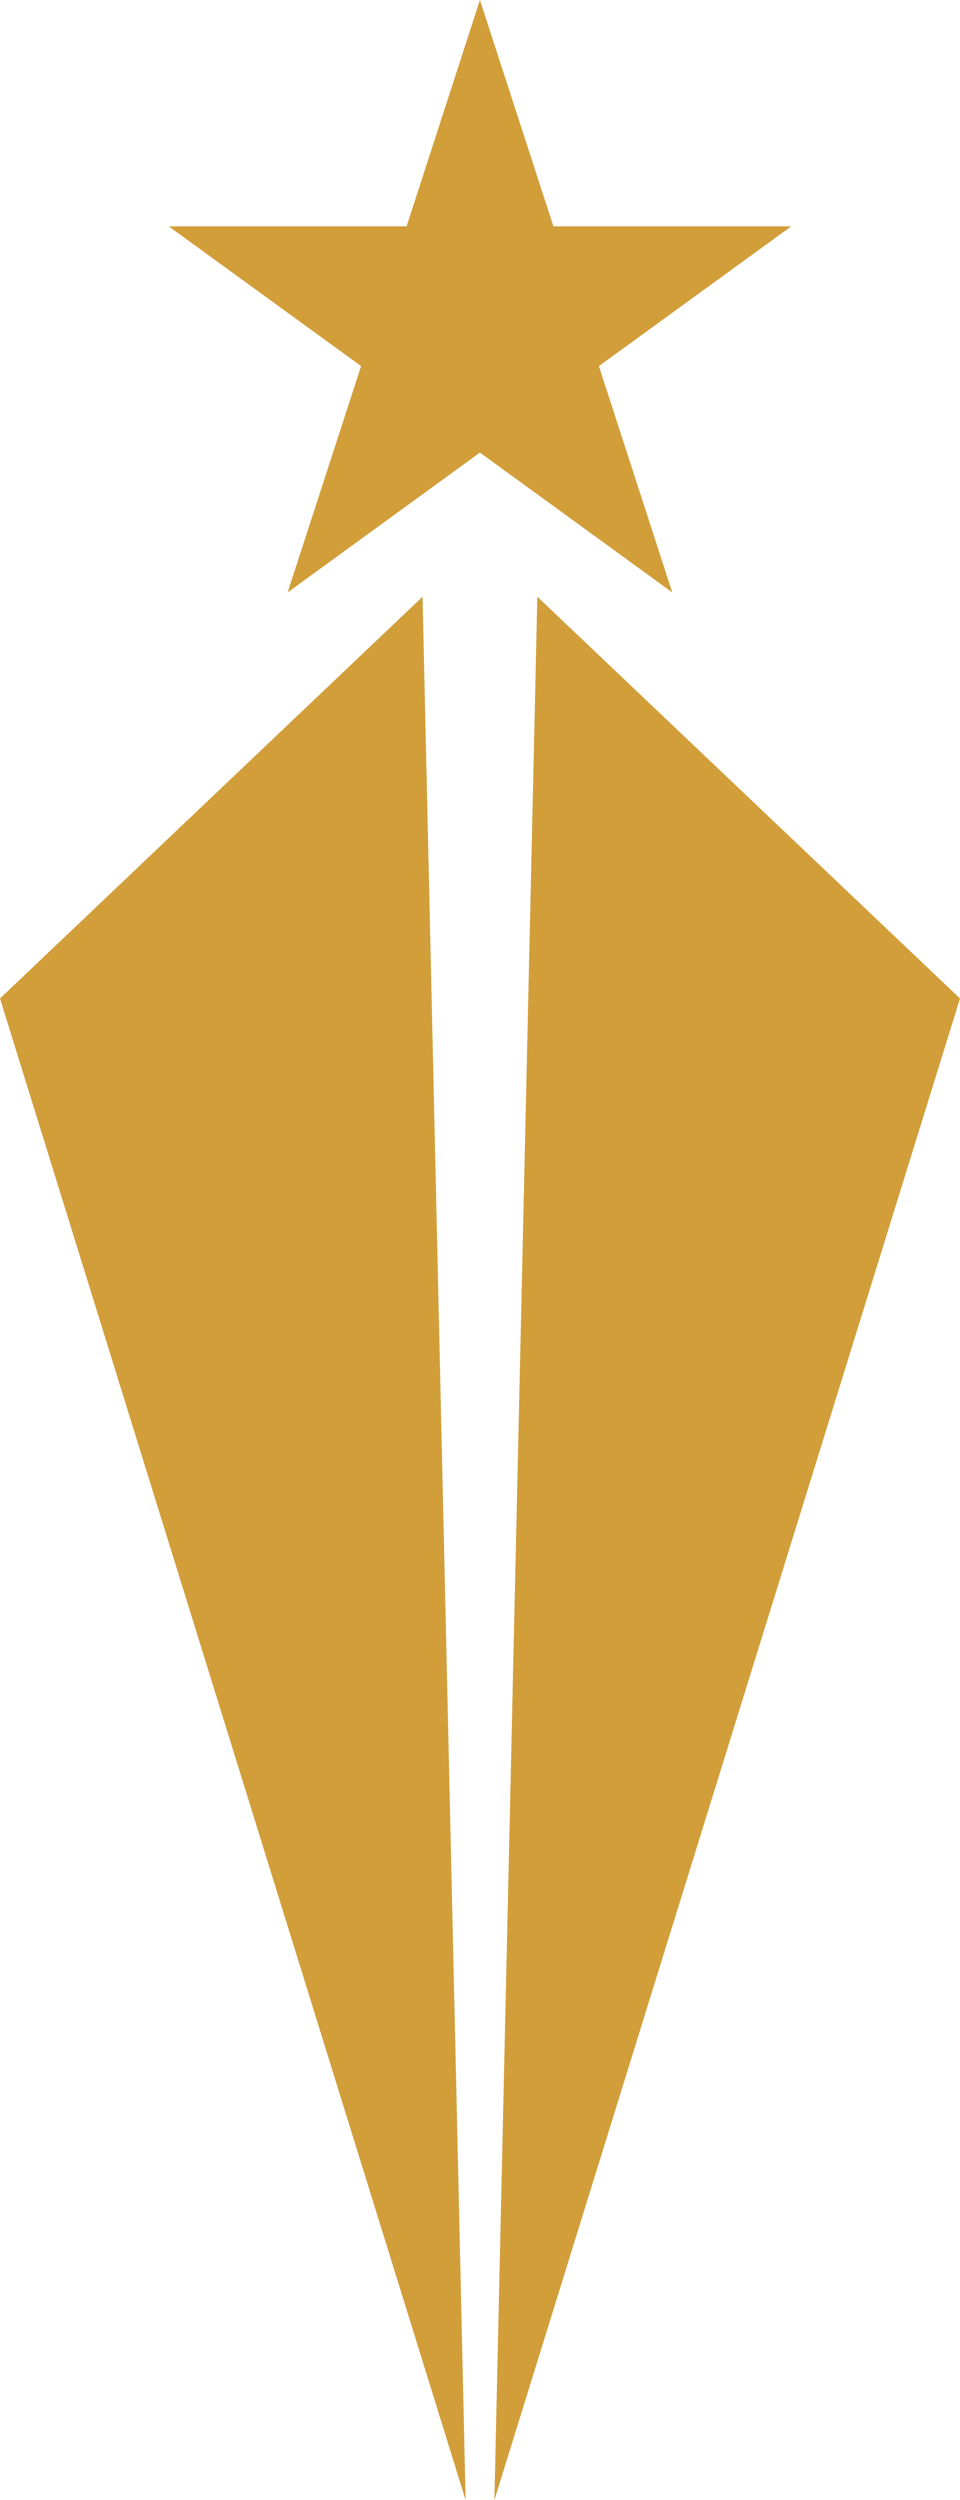
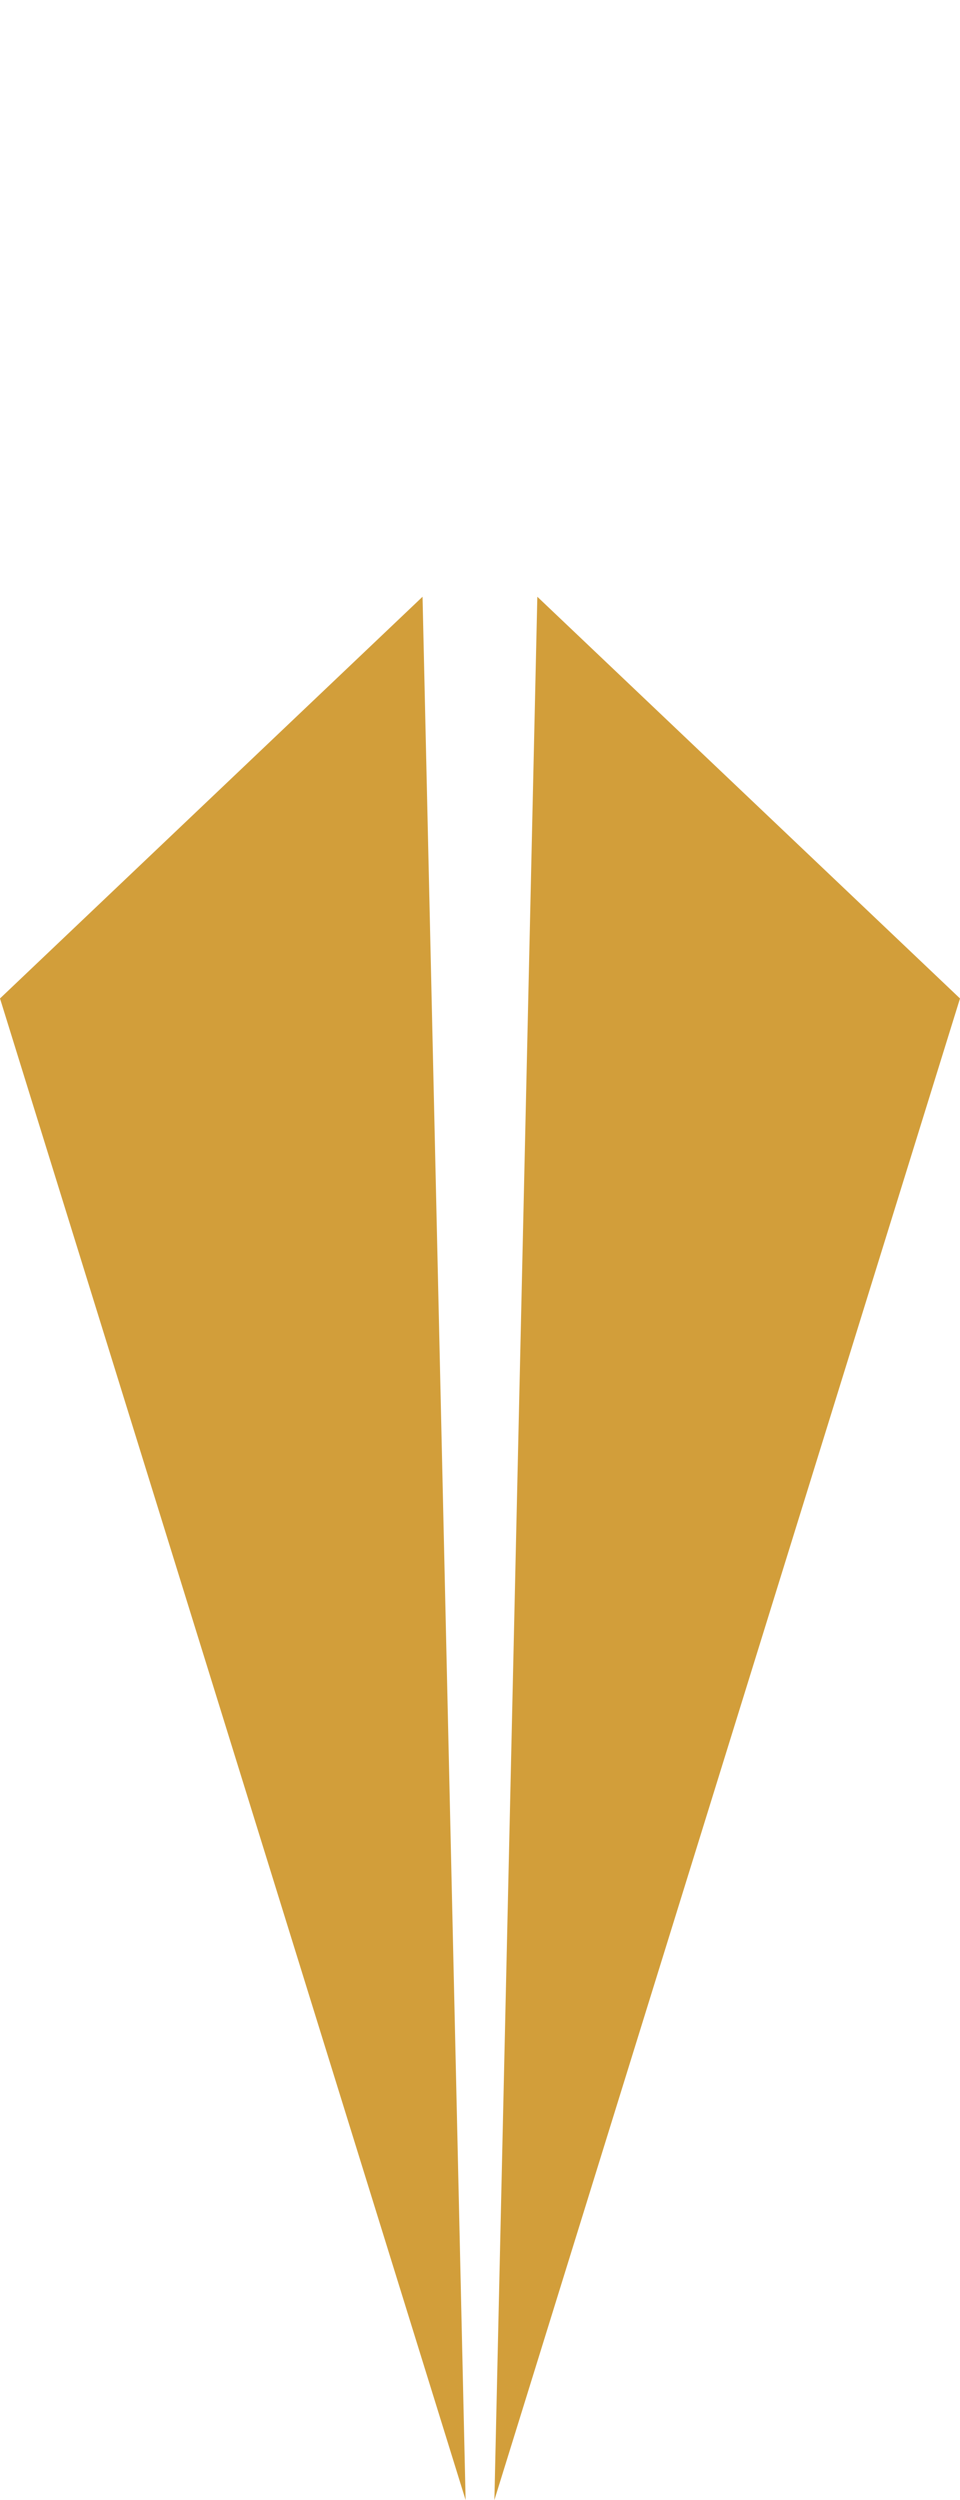
<svg xmlns="http://www.w3.org/2000/svg" id="Calque_1" version="1.1" viewBox="0 0 757.7 1971.6">
  <defs>
    <style>
      .st0 {
        fill: #d29e3a;
      }
    </style>
  </defs>
-   <polygon class="st0" points="378.8 0 436.8 178.5 624.5 178.5 472.7 288.7 530.6 467.2 378.8 356.9 227 467.2 285 288.7 133.2 178.5 320.9 178.5 378.8 0" />
  <g>
    <polygon class="st0" points="333.5 470.6 367.5 1971.6 0 787.4 333.5 470.6" />
    <polygon class="st0" points="757.7 787.4 390.2 1971.6 424.1 470.6 757.7 787.4" />
  </g>
</svg>